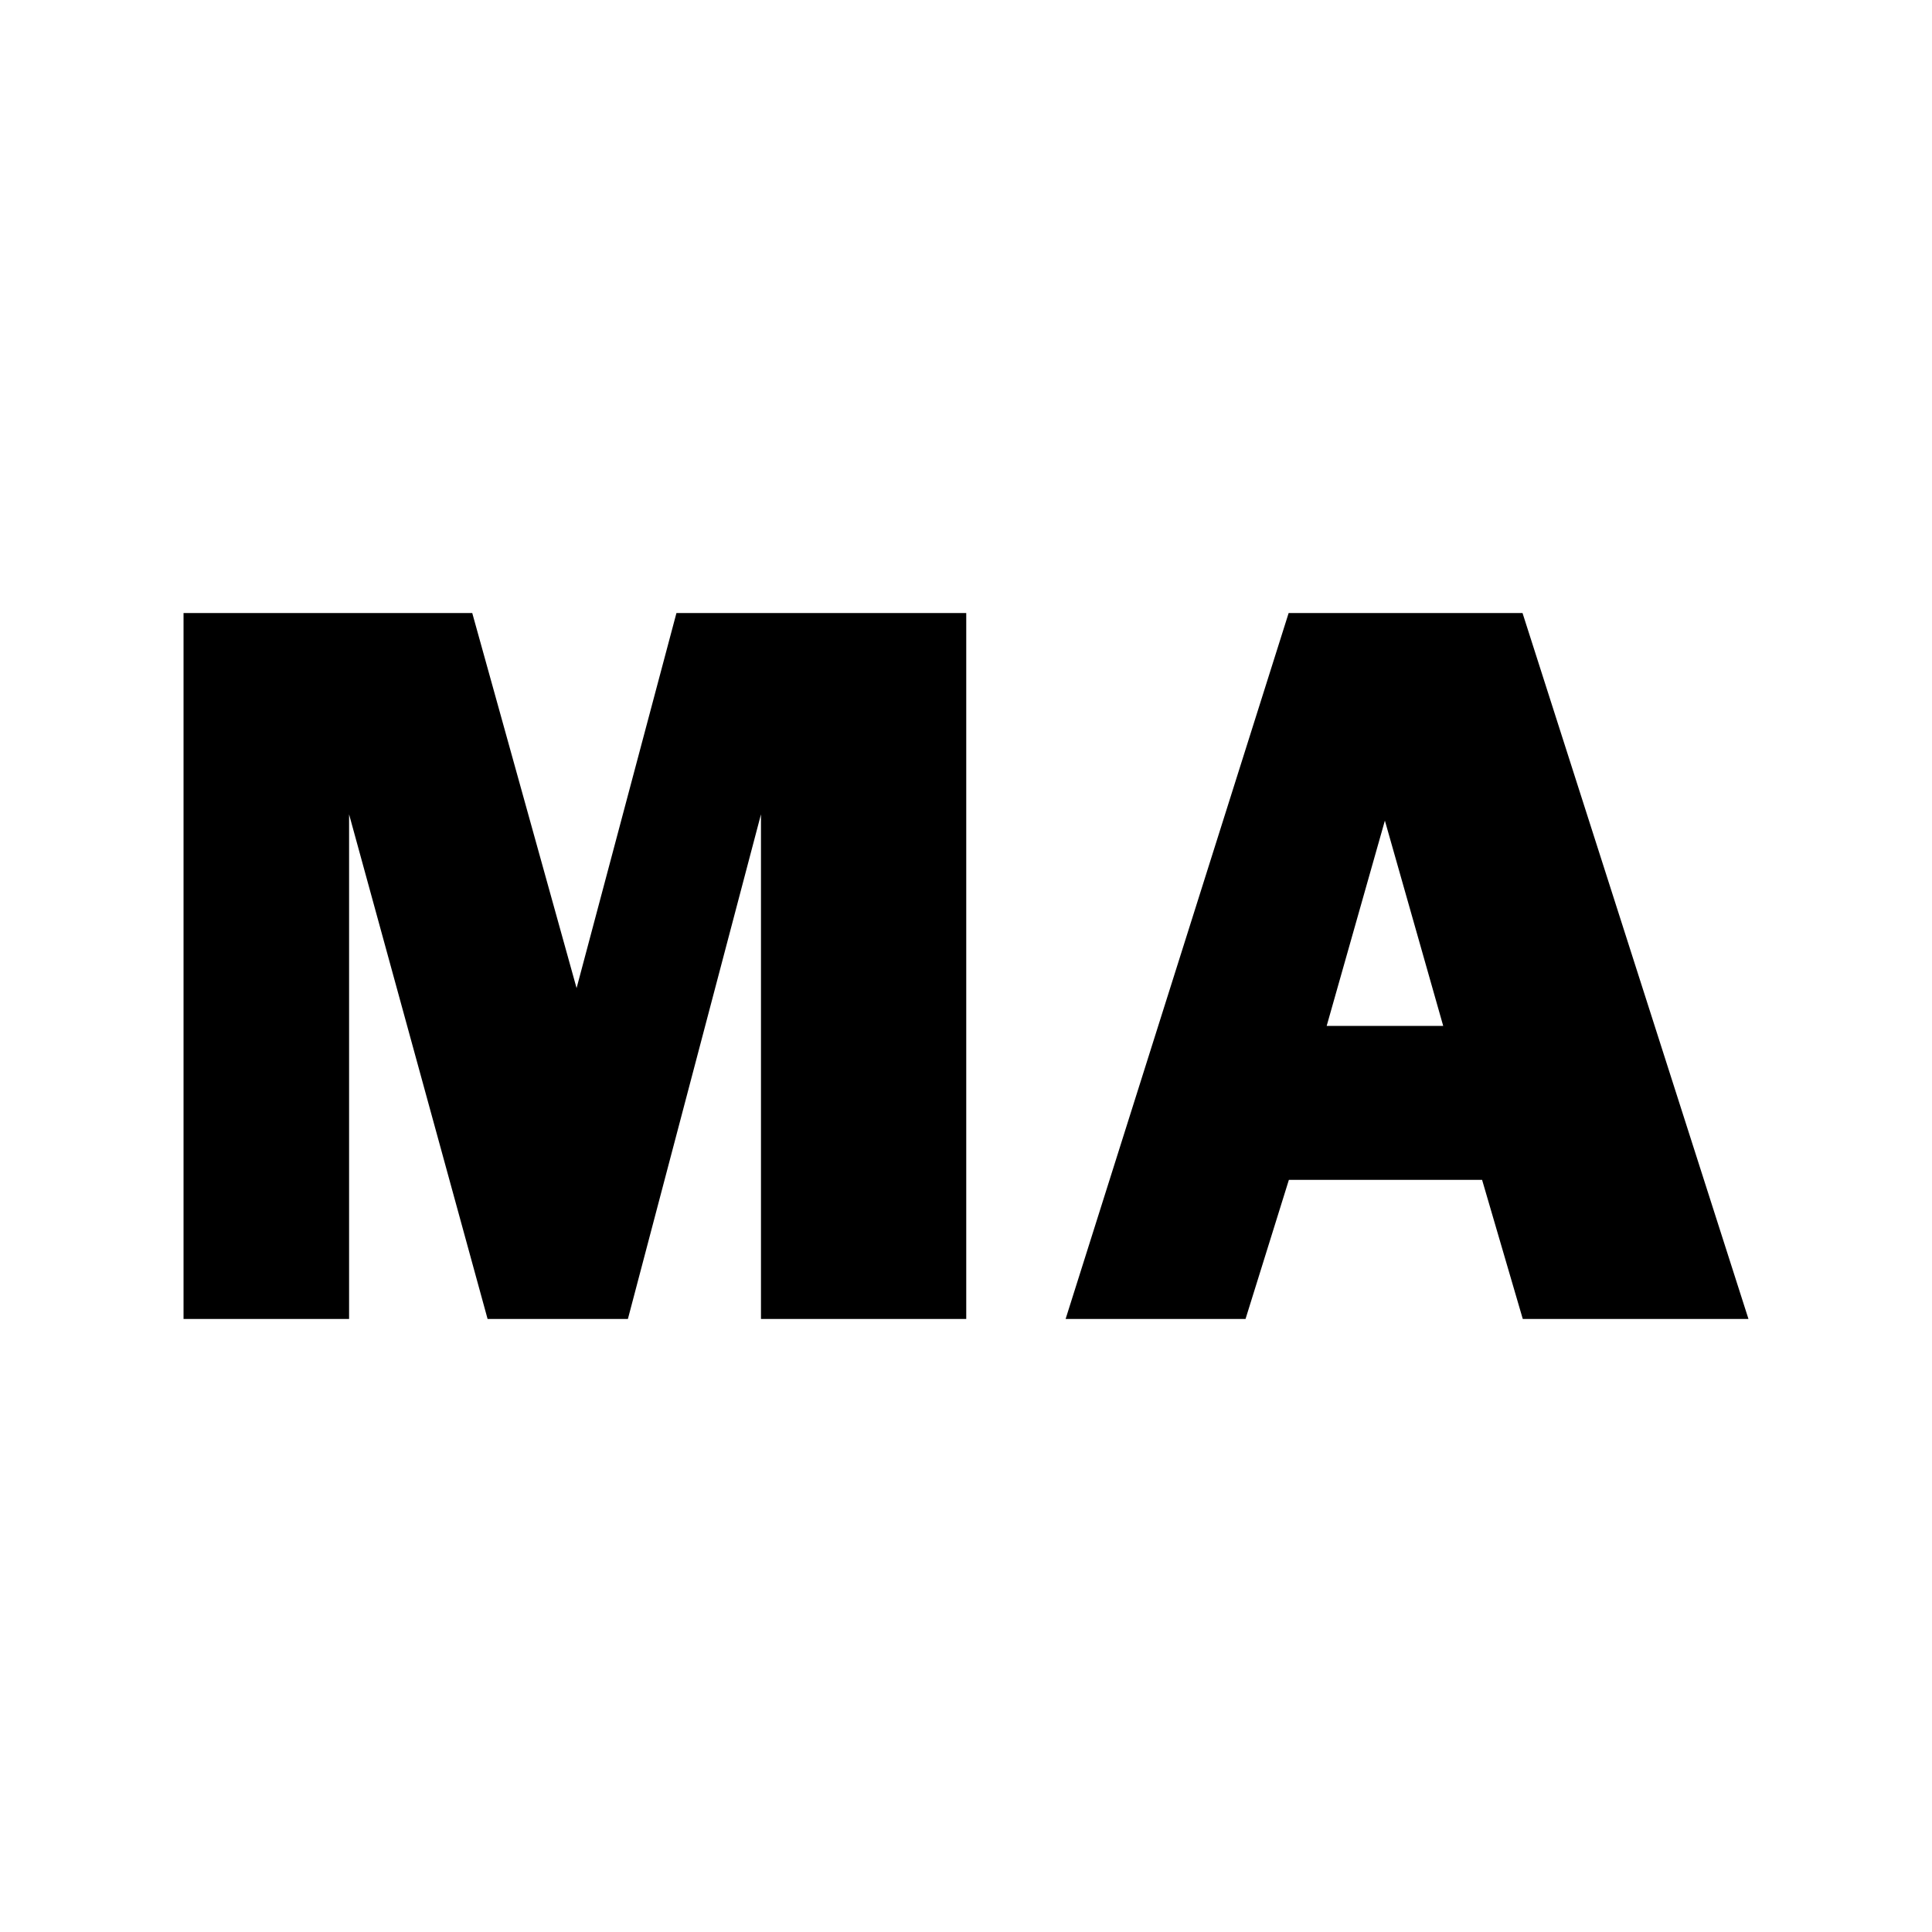
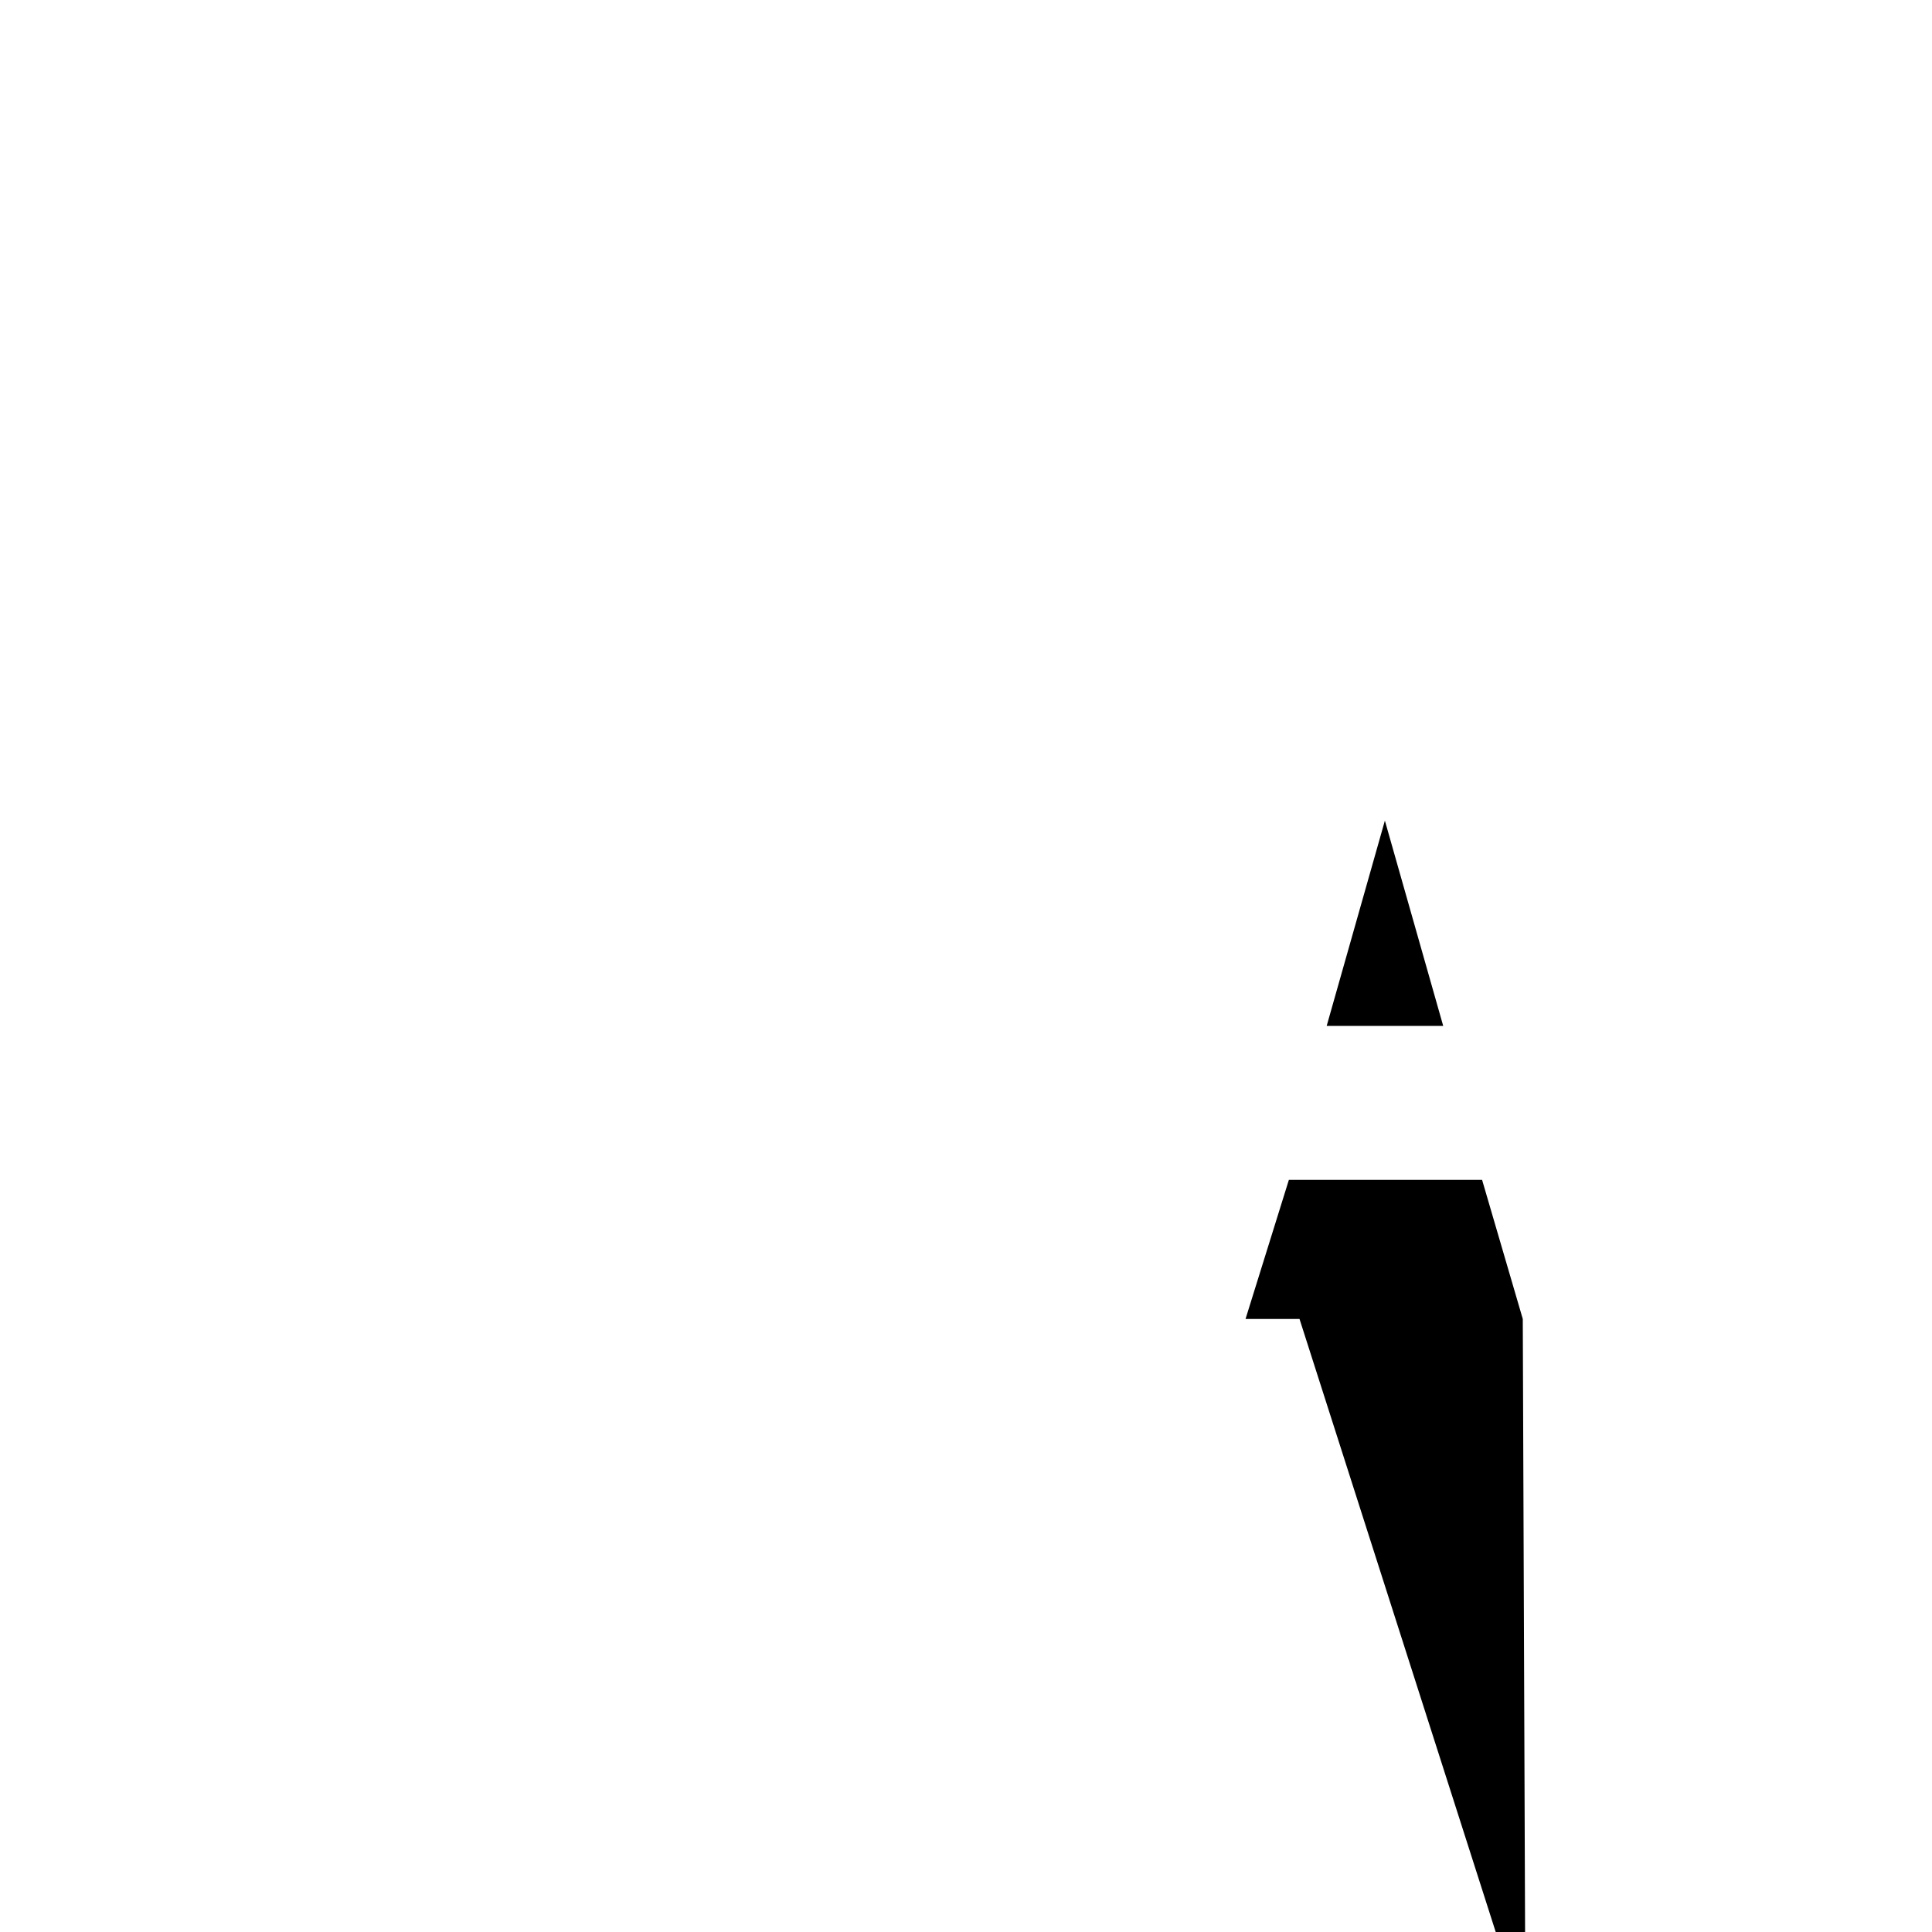
<svg xmlns="http://www.w3.org/2000/svg" width="16" height="16" viewBox="0 0 16 16">
  <defs>
    <clipPath id="clip-path">
      <rect id="Rectangle_1816" data-name="Rectangle 1816" width="16" height="16" transform="translate(519 -1518)" fill="#fff" />
    </clipPath>
  </defs>
  <g id="Mask_Group_122" data-name="Mask Group 122" transform="translate(-519 1518)" clip-path="url(#clip-path)">
    <g id="Layer_2" data-name="Layer 2" transform="translate(337.357 -1513.499)">
      <g id="Layer_1" data-name="Layer 1" transform="translate(183.163 0.576)">
-         <path id="Path_98" data-name="Path 98" d="M6.652.6V6.446h-1.7V2.267L3.85,6.446H2.688L1.541,2.267V6.446H.17V.6H2.561l.864,3.106L4.252.6Z" transform="translate(-0.17 -0.6)" />
-         <path id="Path_103" data-name="Path 103" d="M243.463,6.446l-.337-1.152h-1.6l-.359,1.152h-1.49L241.524.6h1.937l1.871,5.846Zm-1.624-2.427h.965l-.483-1.7Z" transform="translate(-232.372 -0.6)" />
+         <path id="Path_103" data-name="Path 103" d="M243.463,6.446l-.337-1.152h-1.6l-.359,1.152h-1.49h1.937l1.871,5.846Zm-1.624-2.427h.965l-.483-1.7Z" transform="translate(-232.372 -0.6)" />
      </g>
    </g>
  </g>
</svg>